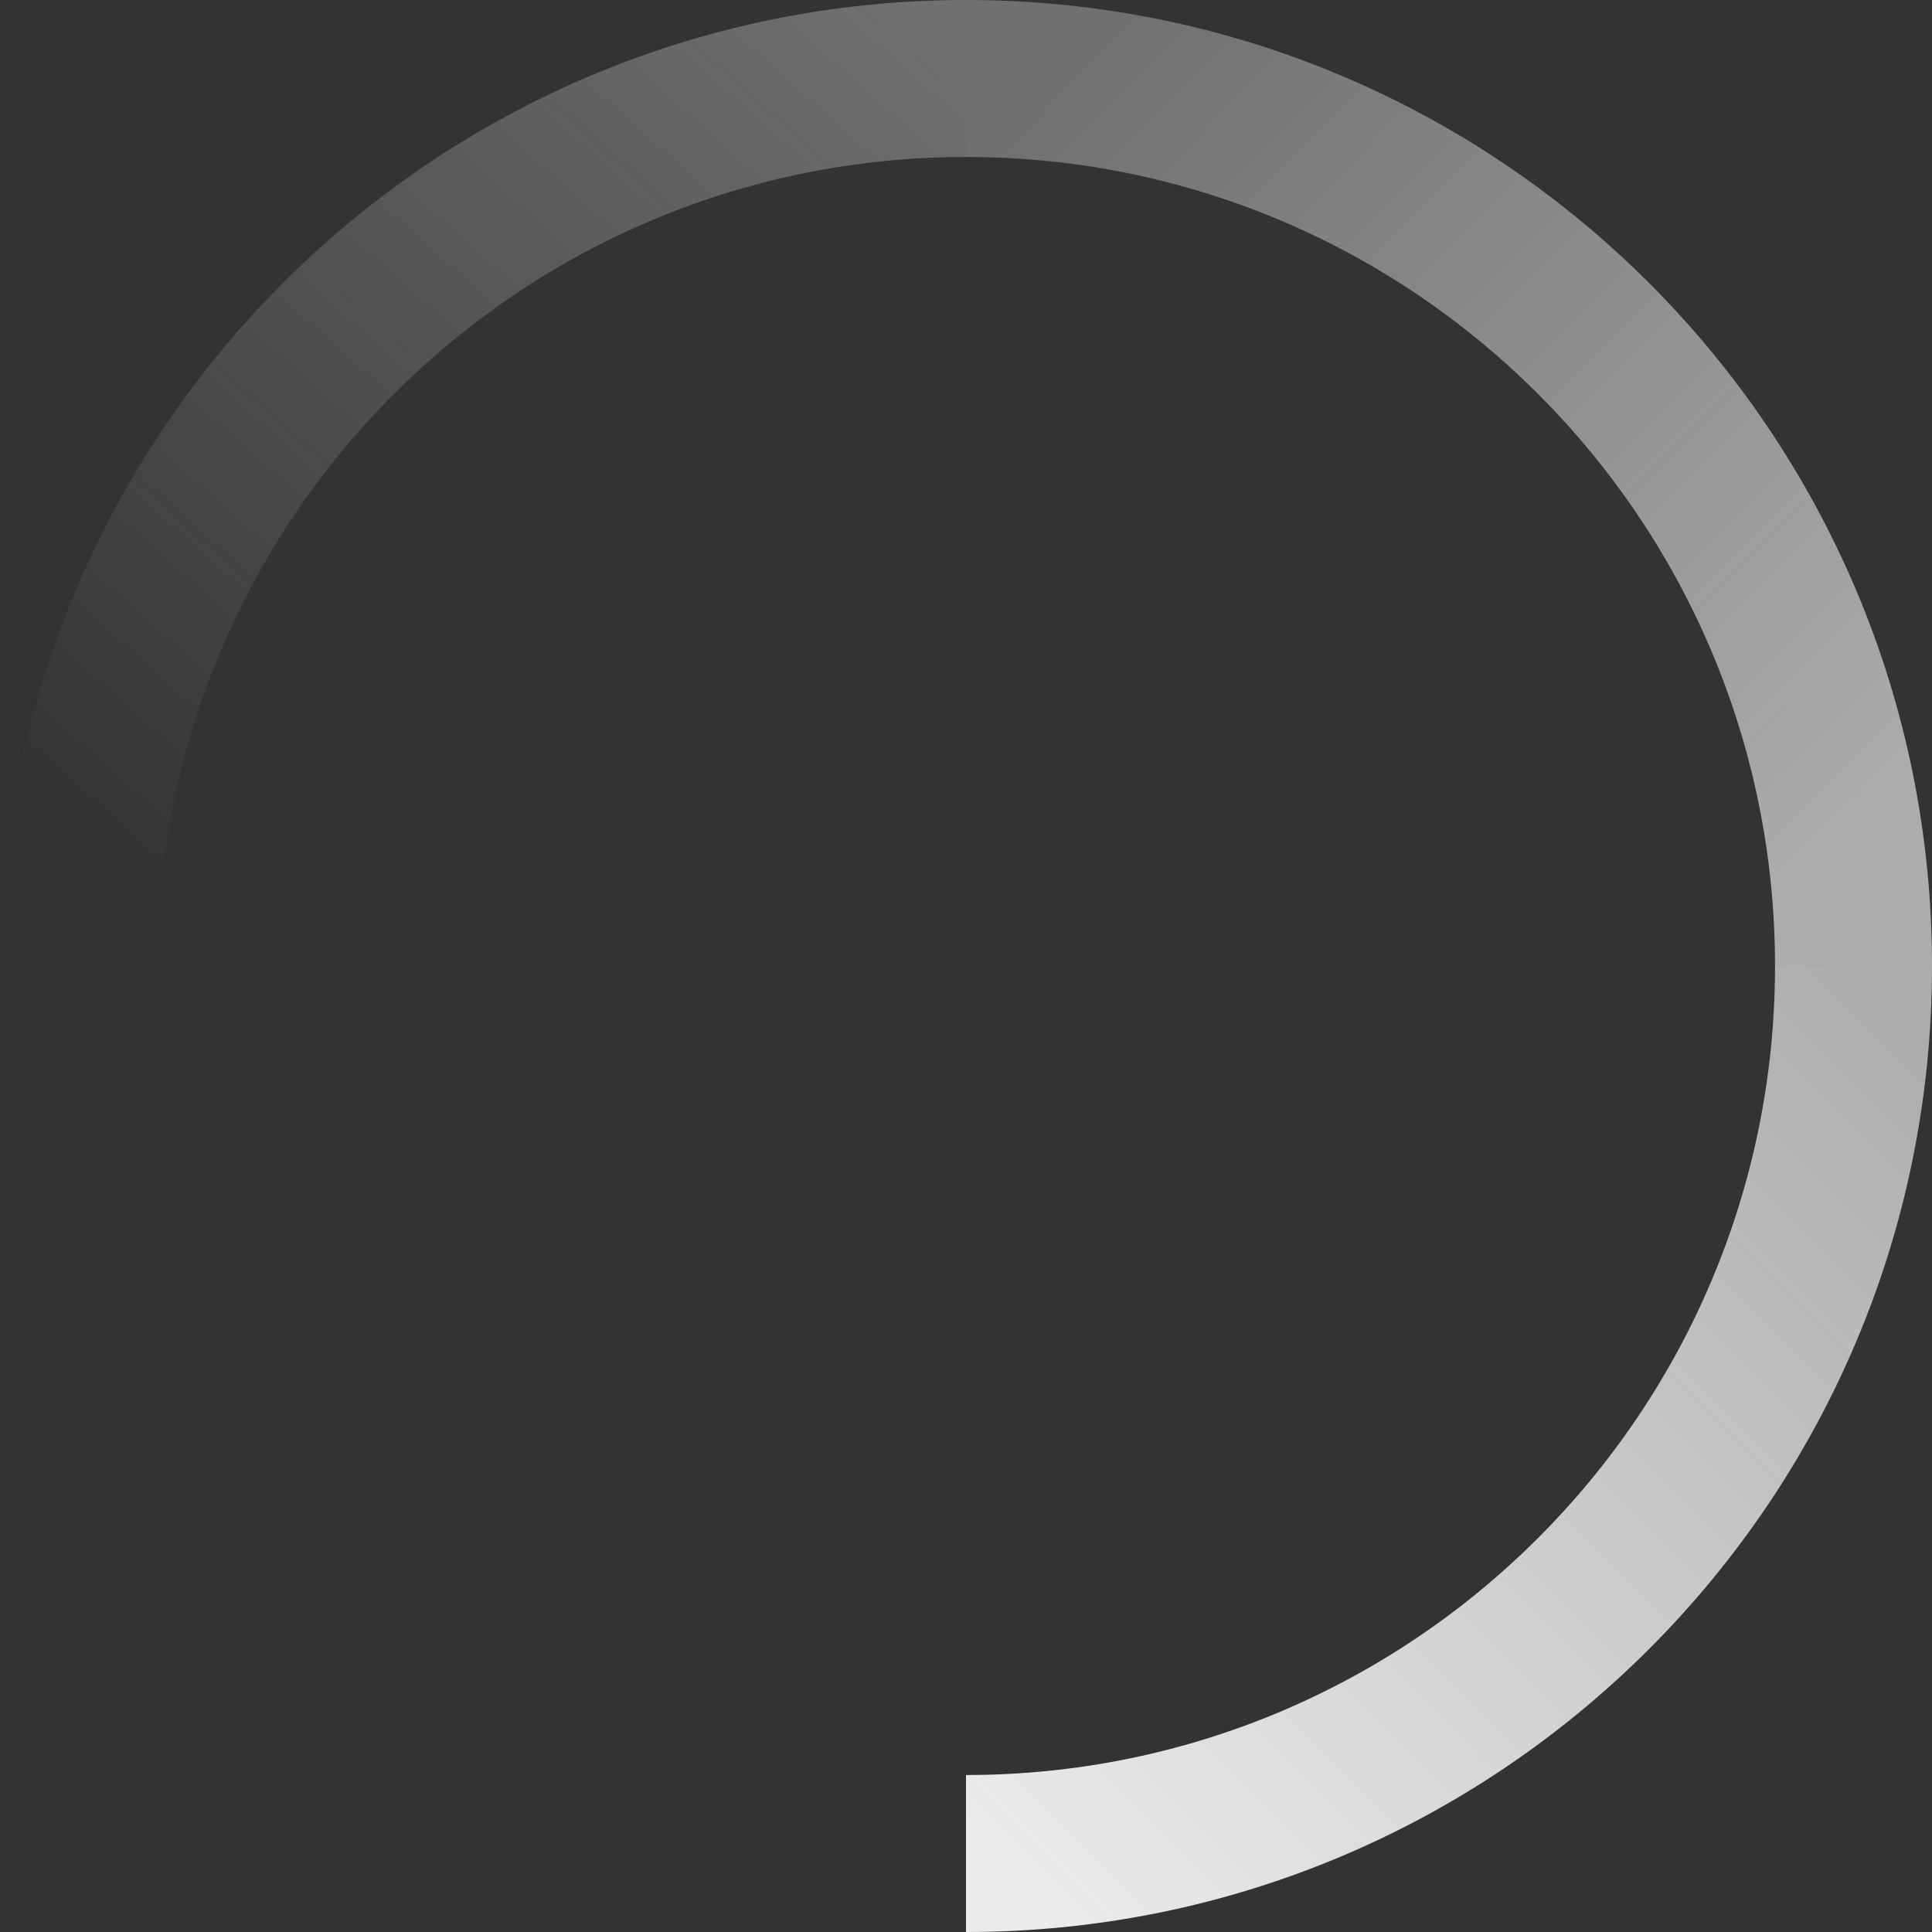
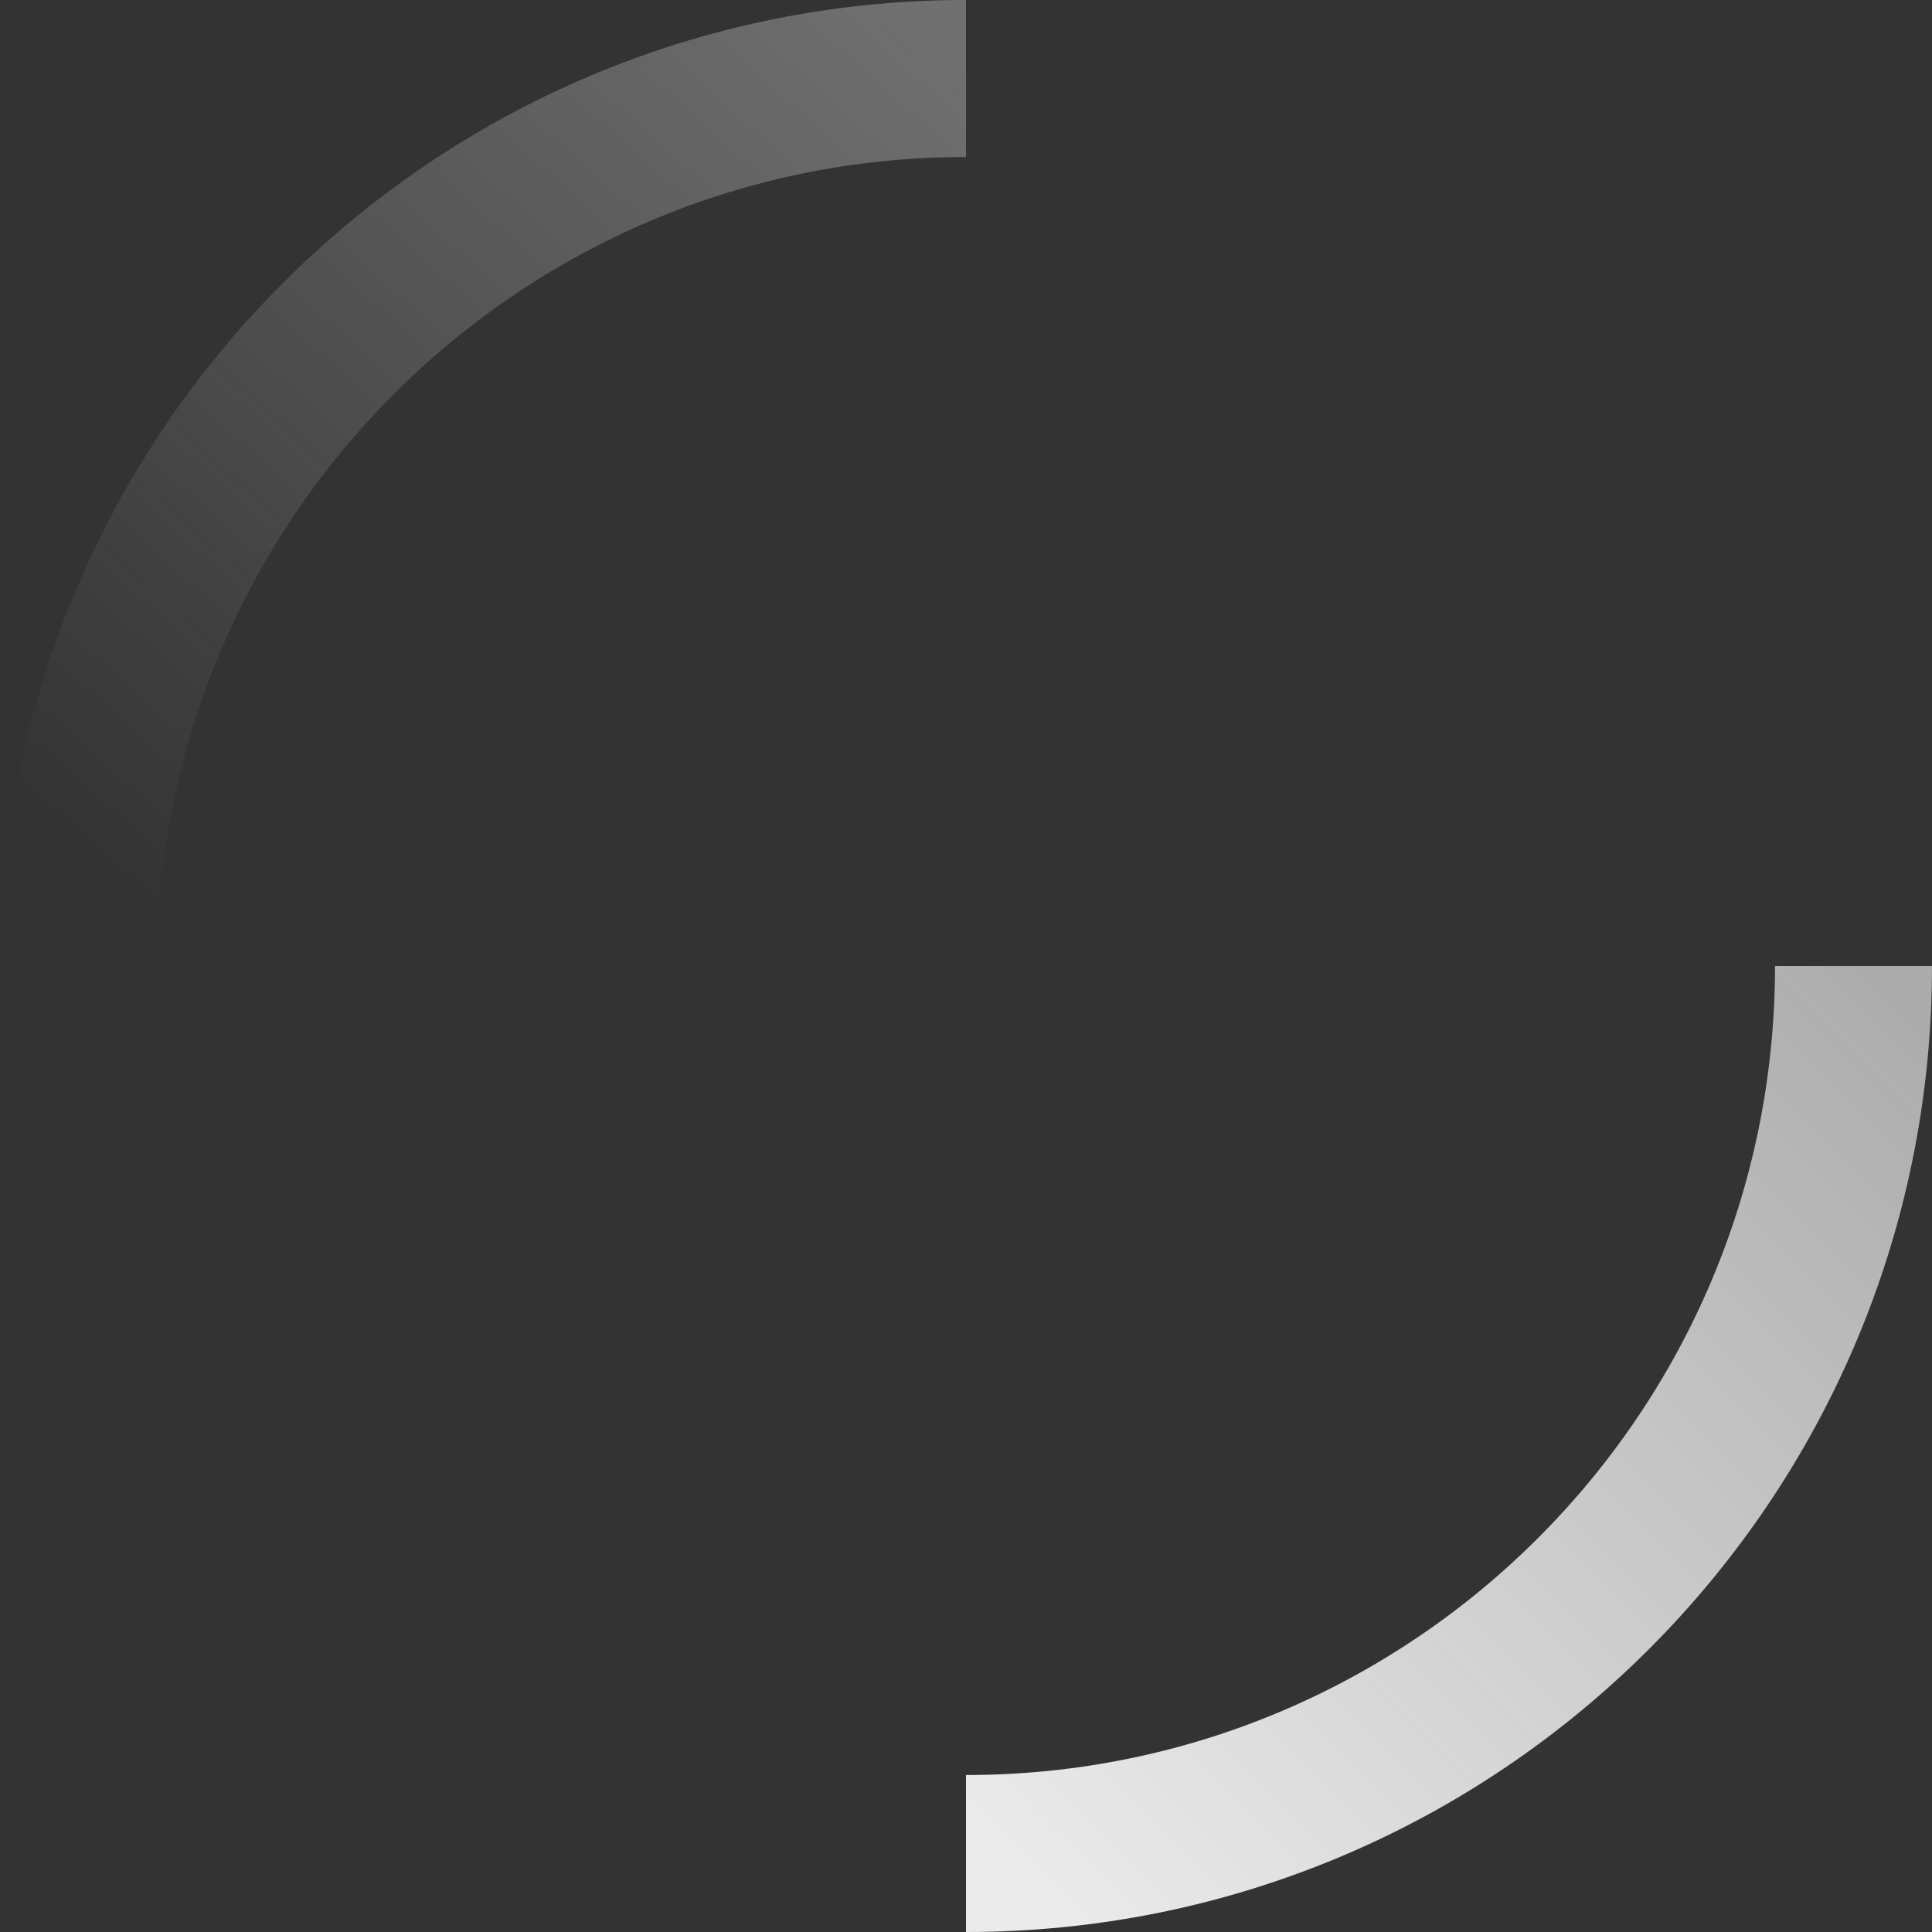
<svg xmlns="http://www.w3.org/2000/svg" version="1.1" id="&quot; SPINNER_CONTAINER_ID_STRING L&quot;" width="100%" height="100%" viewBox="0 0 160 160" enable-background="new 0 0 160 160" xml:space="preserve">
  <rect x="0" y="0" width="160" height="160" fill="#333333" stroke="none" />
  <linearGradient id="arc1Gradient" gradientUnits="userSpaceOnUse" x1="89.494" y1="160.509" x2="161.882" y2="88.21">
    <stop offset="0" style="stop-color: #ebebeb" />
    <stop offset="1" style="stop-color: #ebebeb; stop-opacity: 0.66" />
  </linearGradient>\
    <path fill="url(#arc1Gradient)" d="M80,160c44.18,0,80-35.82,80-80h-13c0,37-30,67-67,67V160z" />
  <linearGradient id="arc2Gradient" gradientUnits="userSpaceOnUse" x1="91.832" y1="2.171" x2="156.265" y2="66.079">
    <stop offset="0" style="stop-color: #ebebeb; stop-opacity: 0.33" />
    <stop offset="1" style="stop-color: #ebebeb; stop-opacity: 0.66" />
  </linearGradient>
-   <path fill="url(#arc2Gradient)" d="M80,13c37,0,67,30,67,67h13c0-44.18-35.82-80-80-80V13z" />
  <linearGradient id="arc3Gradient" gradientUnits="userSpaceOnUse" x1="5.574" y1="69.854" x2="70.097" y2="-2.491">
    <stop offset="0" style="stop-color: #ebebeb; stop-opacity: 0" />
    <stop offset="1" style="stop-color: #ebebeb; stop-opacity: 0.33" />
  </linearGradient>
  <path fill="url(#arc3Gradient)" d="M13,80c0-37,30-67,67-67V0C35.82,0,0,35.82,0,80H13z" />
</svg>